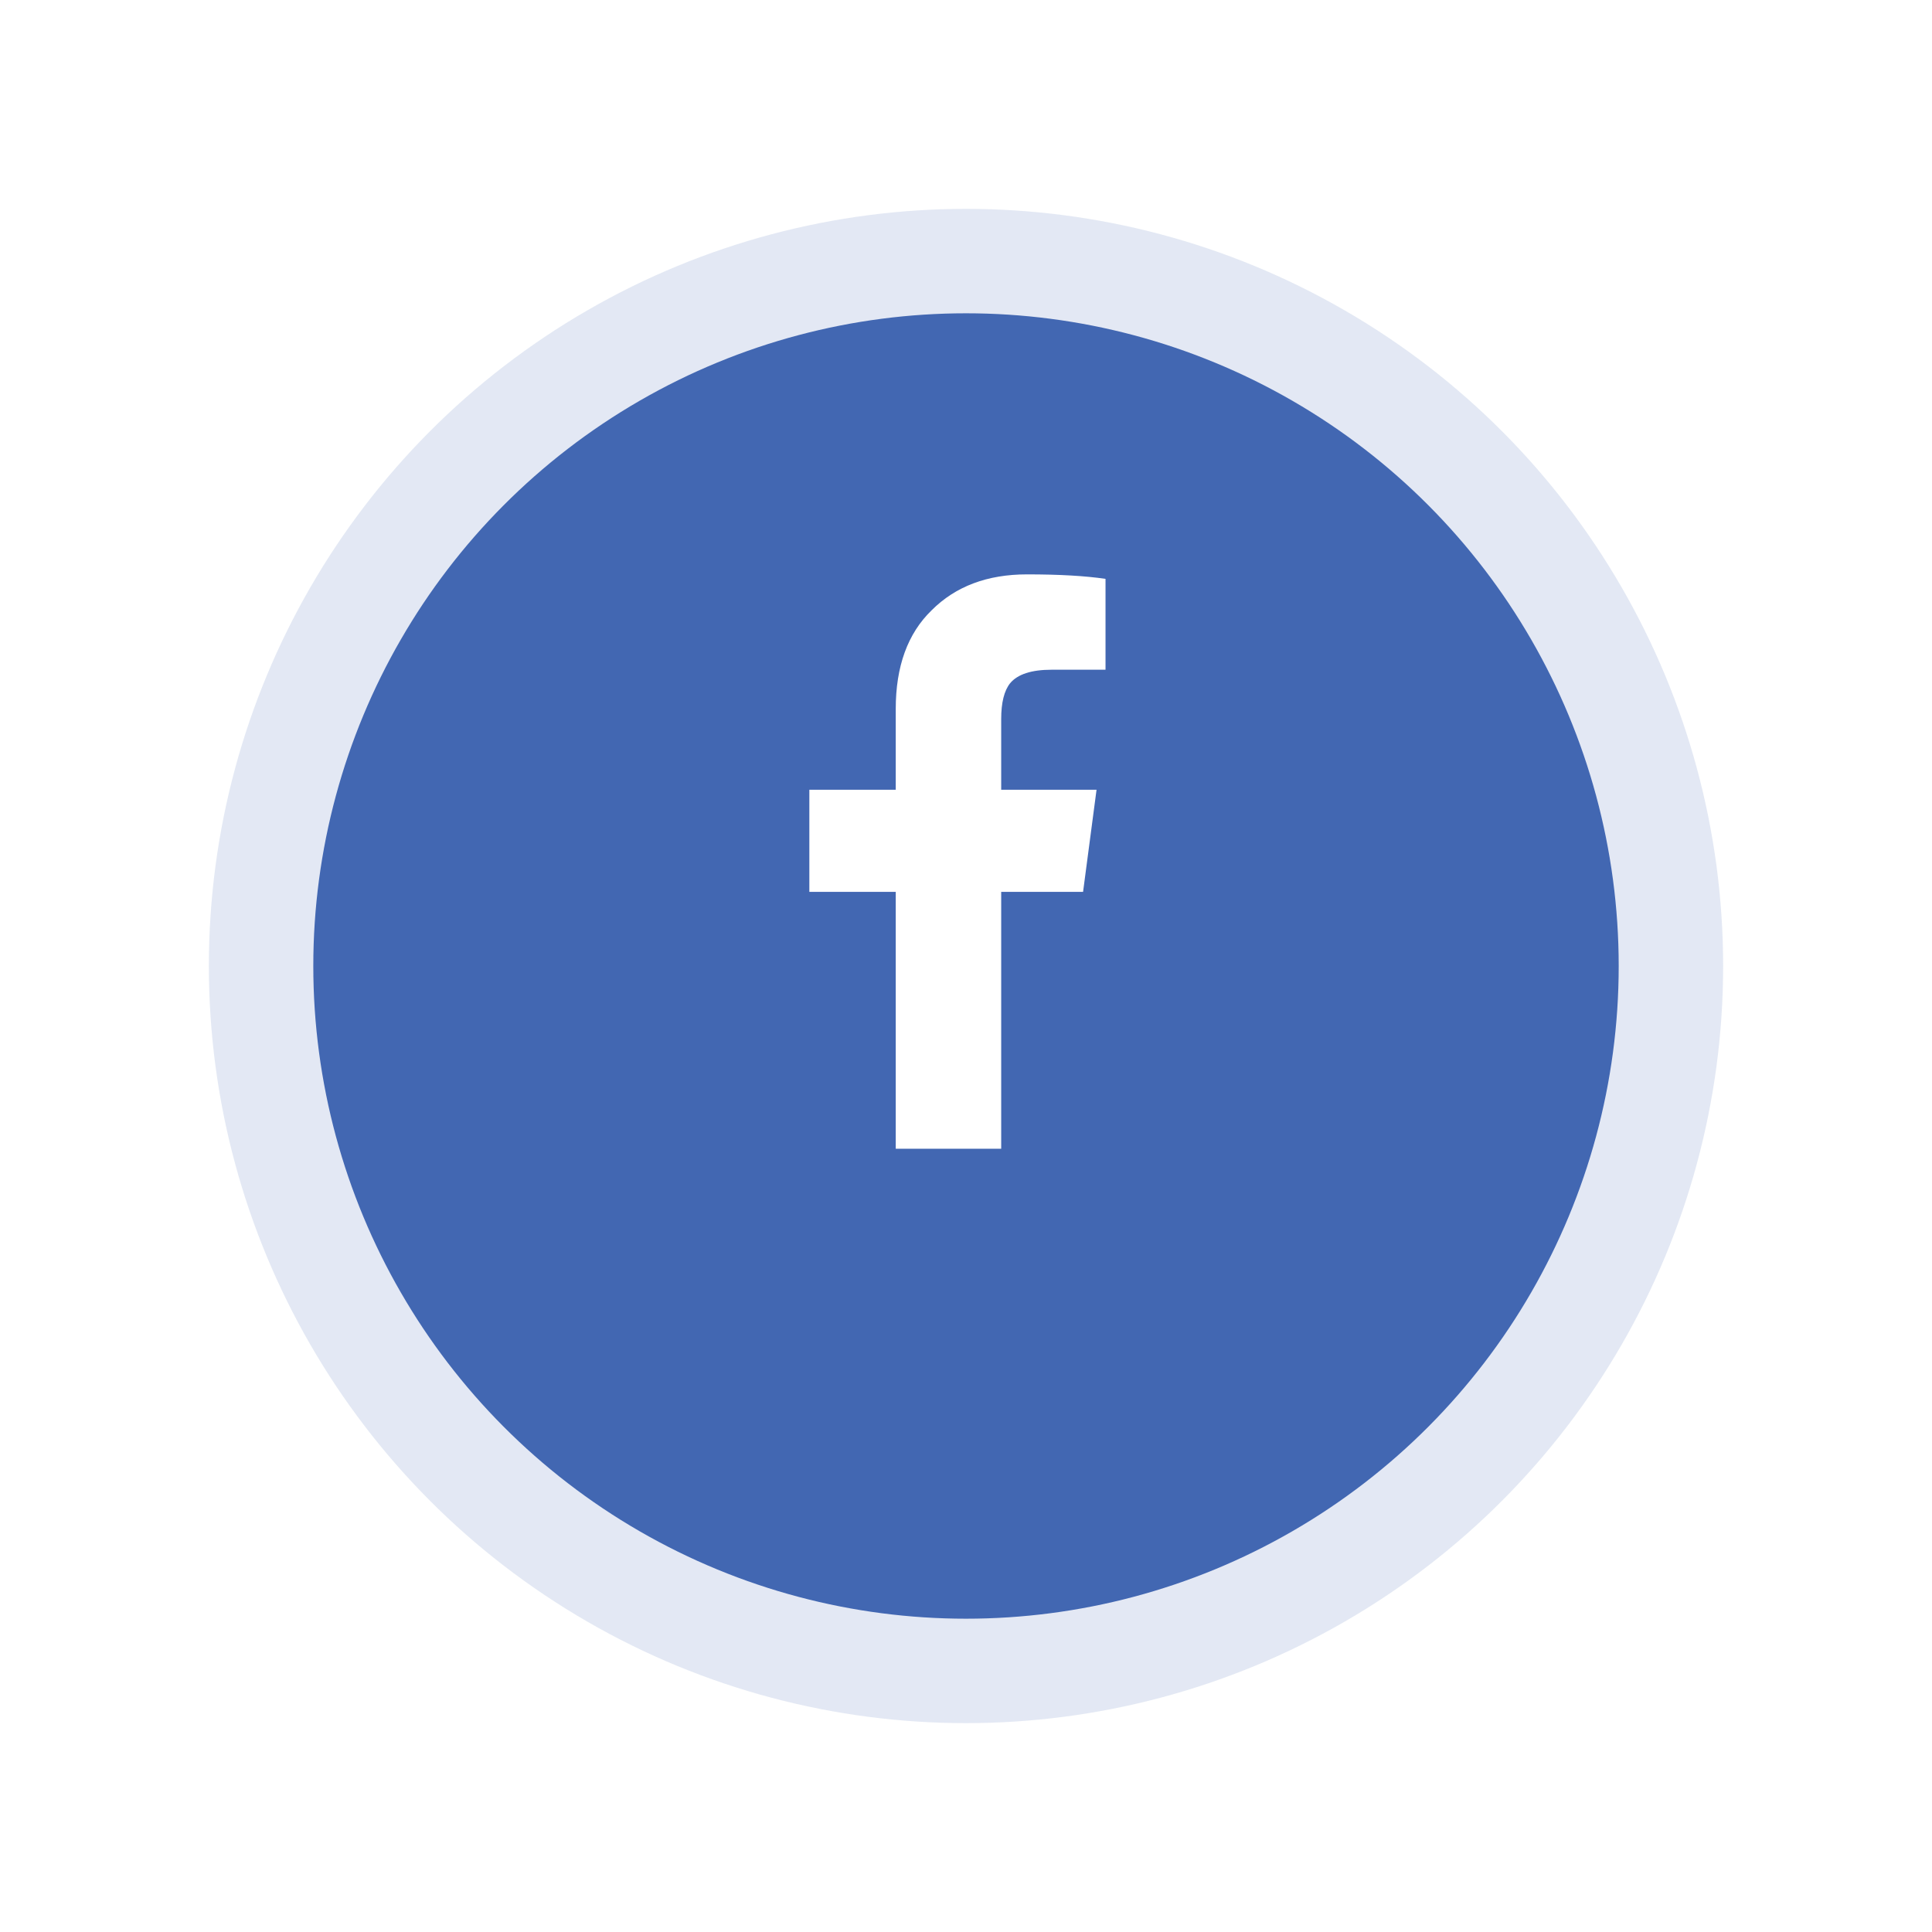
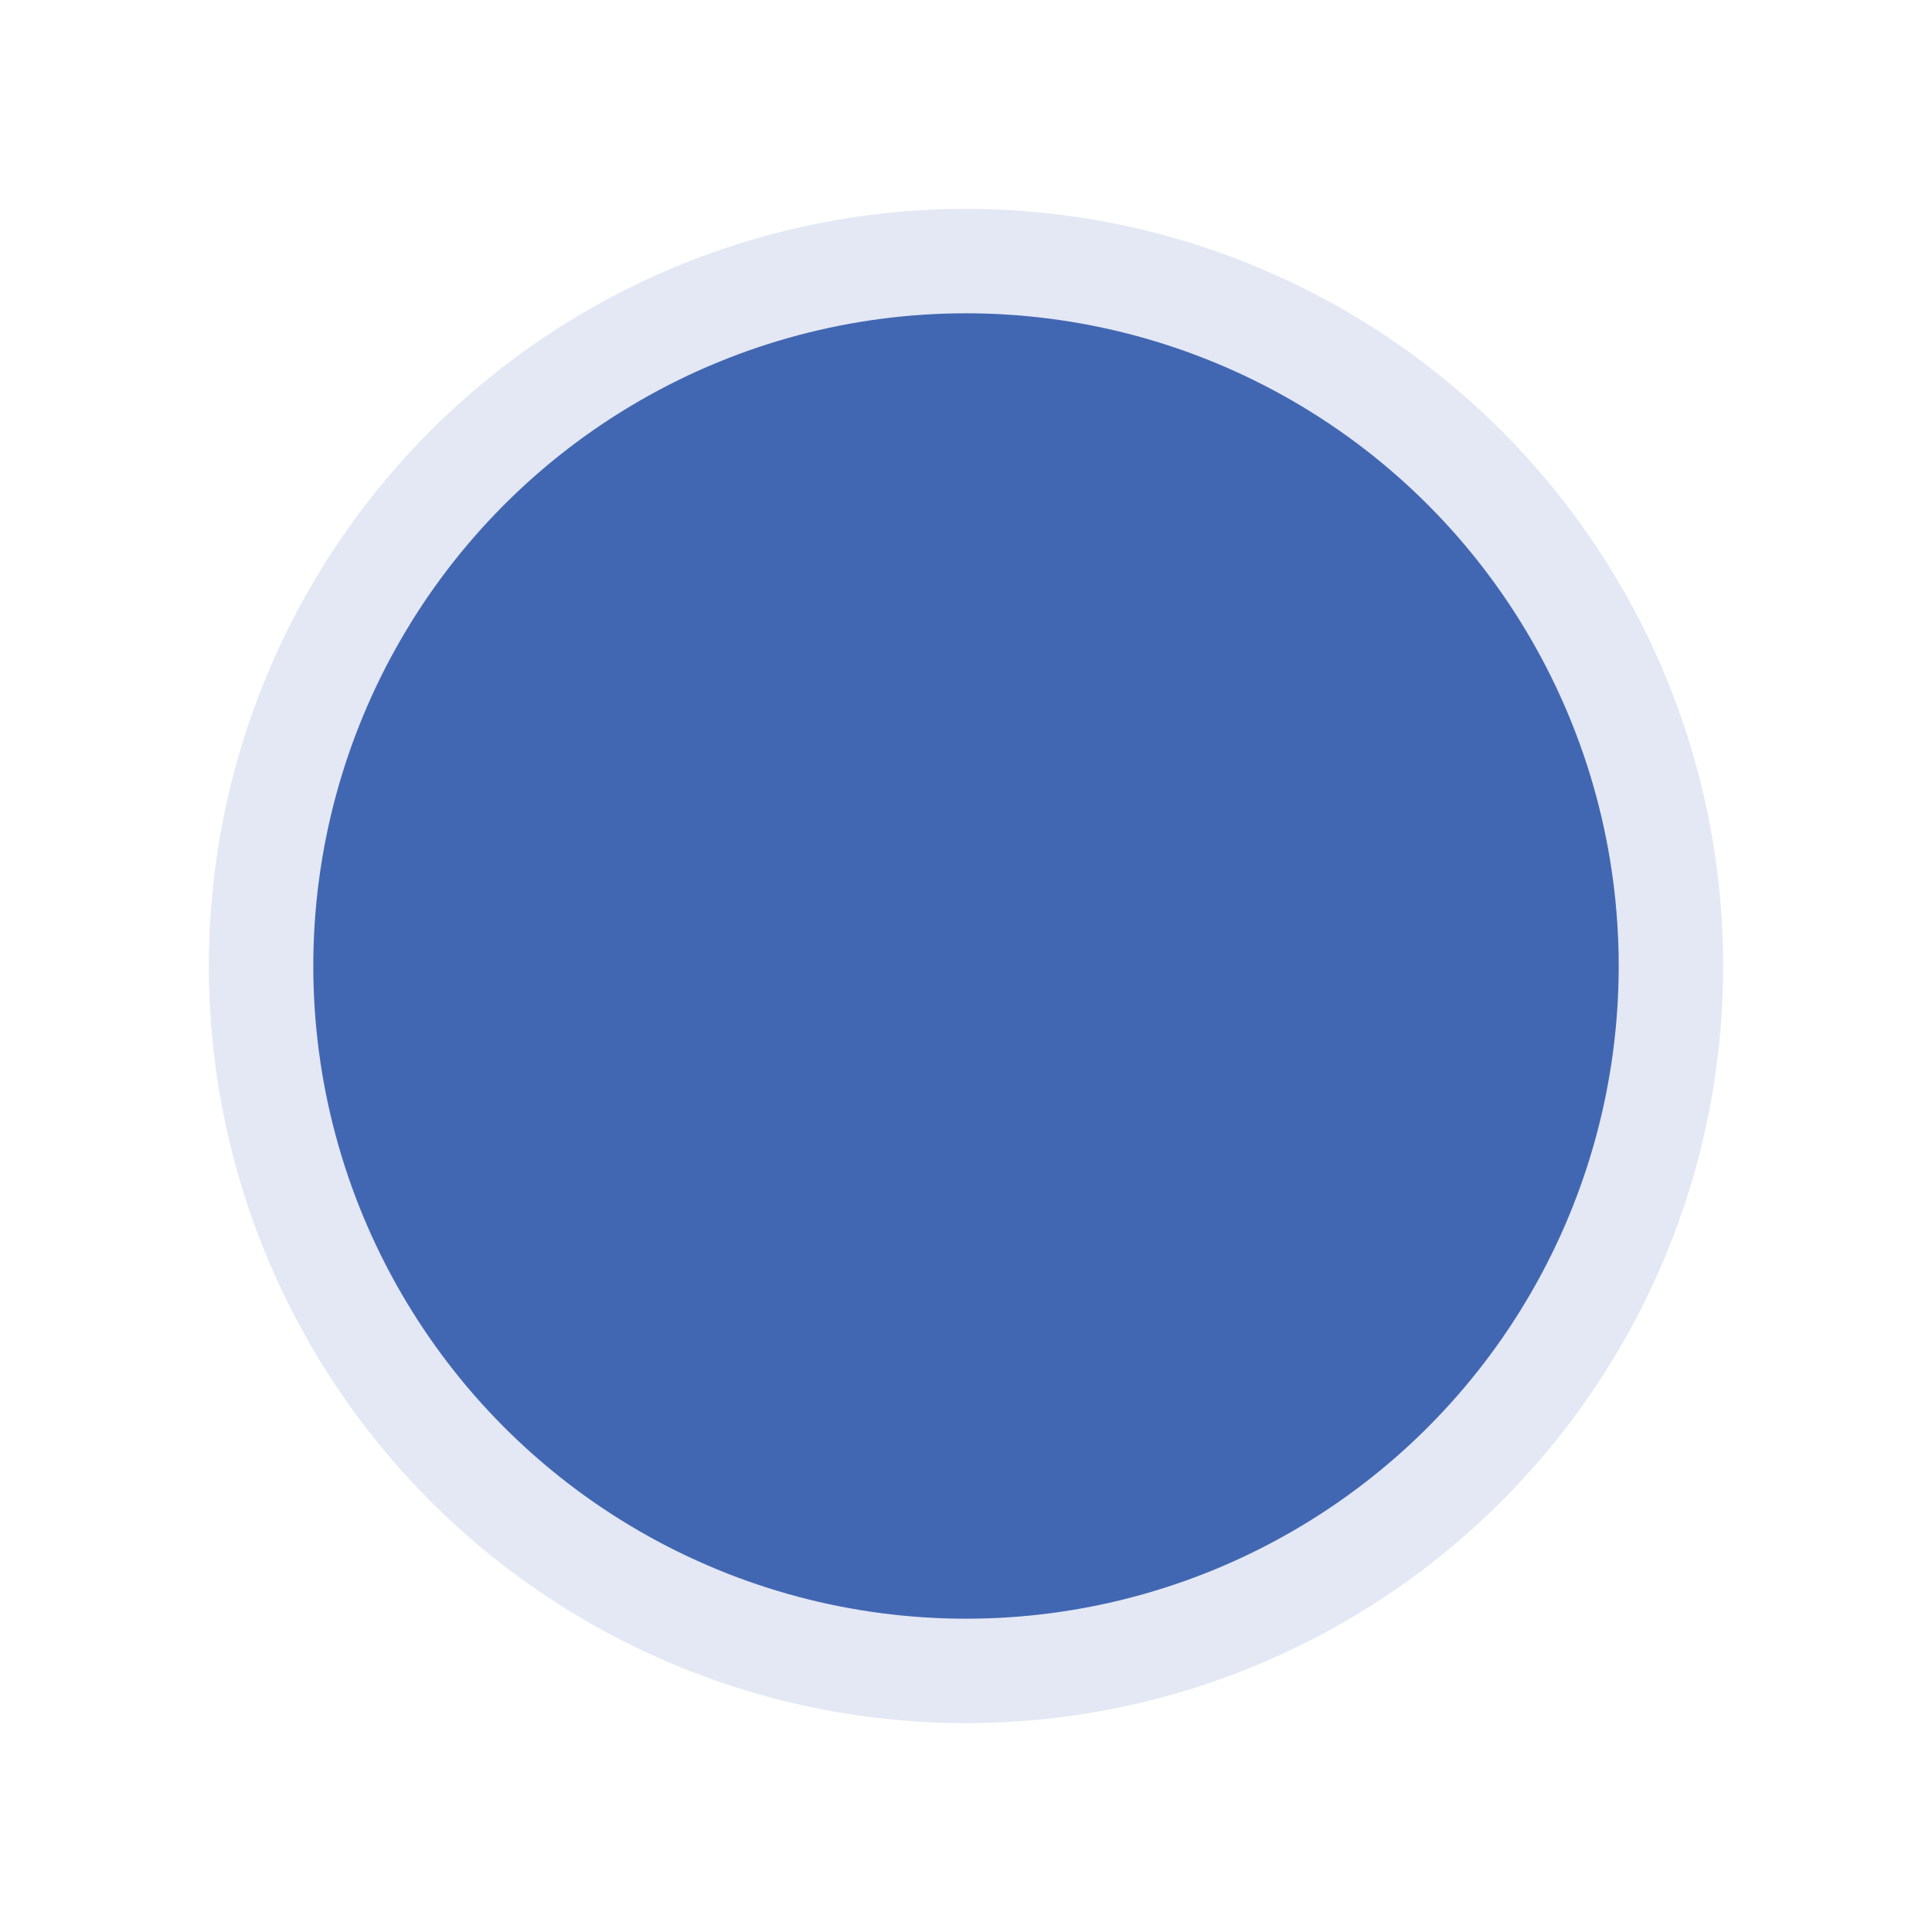
<svg xmlns="http://www.w3.org/2000/svg" width="74" height="74" viewBox="0 0 74 74" fill="none">
  <g opacity="0.15" filter="url(#filter0_d_11438_447)">
    <circle cx="37" cy="33" r="29" fill="#4267B2" />
  </g>
  <g filter="url(#filter1_d_11438_447)">
    <circle cx="37" cy="33" r="25" fill="#4267B2" />
  </g>
-   <path d="M34.309 44V34.16H31V30.25H34.309V27.156C34.309 25.523 34.767 24.263 35.684 23.375C36.6 22.458 37.818 22 39.336 22C40.568 22 41.57 22.057 42.344 22.172V25.652H40.281C39.508 25.652 38.978 25.824 38.691 26.168C38.462 26.454 38.348 26.913 38.348 27.543V30.25H42L41.484 34.16H38.348V44H34.309Z" fill="white" />
  <defs>
    <filter id="filter0_d_11438_447" x="0" y="0" width="74" height="74" filterUnits="userSpaceOnUse" color-interpolation-filters="sRGB">
      <feFlood flood-opacity="0" result="BackgroundImageFix" />
      <feColorMatrix in="SourceAlpha" type="matrix" values="0 0 0 0 0 0 0 0 0 0 0 0 0 0 0 0 0 0 127 0" result="hardAlpha" />
      <feMorphology radius="4" operator="erode" in="SourceAlpha" result="effect1_dropShadow_11438_447" />
      <feOffset dy="4" />
      <feGaussianBlur stdDeviation="6" />
      <feComposite in2="hardAlpha" operator="out" />
      <feColorMatrix type="matrix" values="0 0 0 0 0 0 0 0 0 0 0 0 0 0 0 0 0 0 0.1 0" />
      <feBlend mode="normal" in2="BackgroundImageFix" result="effect1_dropShadow_11438_447" />
      <feBlend mode="normal" in="SourceGraphic" in2="effect1_dropShadow_11438_447" result="shape" />
    </filter>
    <filter id="filter1_d_11438_447" x="4" y="4" width="66" height="66" filterUnits="userSpaceOnUse" color-interpolation-filters="sRGB">
      <feFlood flood-opacity="0" result="BackgroundImageFix" />
      <feColorMatrix in="SourceAlpha" type="matrix" values="0 0 0 0 0 0 0 0 0 0 0 0 0 0 0 0 0 0 127 0" result="hardAlpha" />
      <feMorphology radius="4" operator="erode" in="SourceAlpha" result="effect1_dropShadow_11438_447" />
      <feOffset dy="4" />
      <feGaussianBlur stdDeviation="6" />
      <feComposite in2="hardAlpha" operator="out" />
      <feColorMatrix type="matrix" values="0 0 0 0 0 0 0 0 0 0 0 0 0 0 0 0 0 0 0.1 0" />
      <feBlend mode="normal" in2="BackgroundImageFix" result="effect1_dropShadow_11438_447" />
      <feBlend mode="normal" in="SourceGraphic" in2="effect1_dropShadow_11438_447" result="shape" />
    </filter>
  </defs>
</svg>